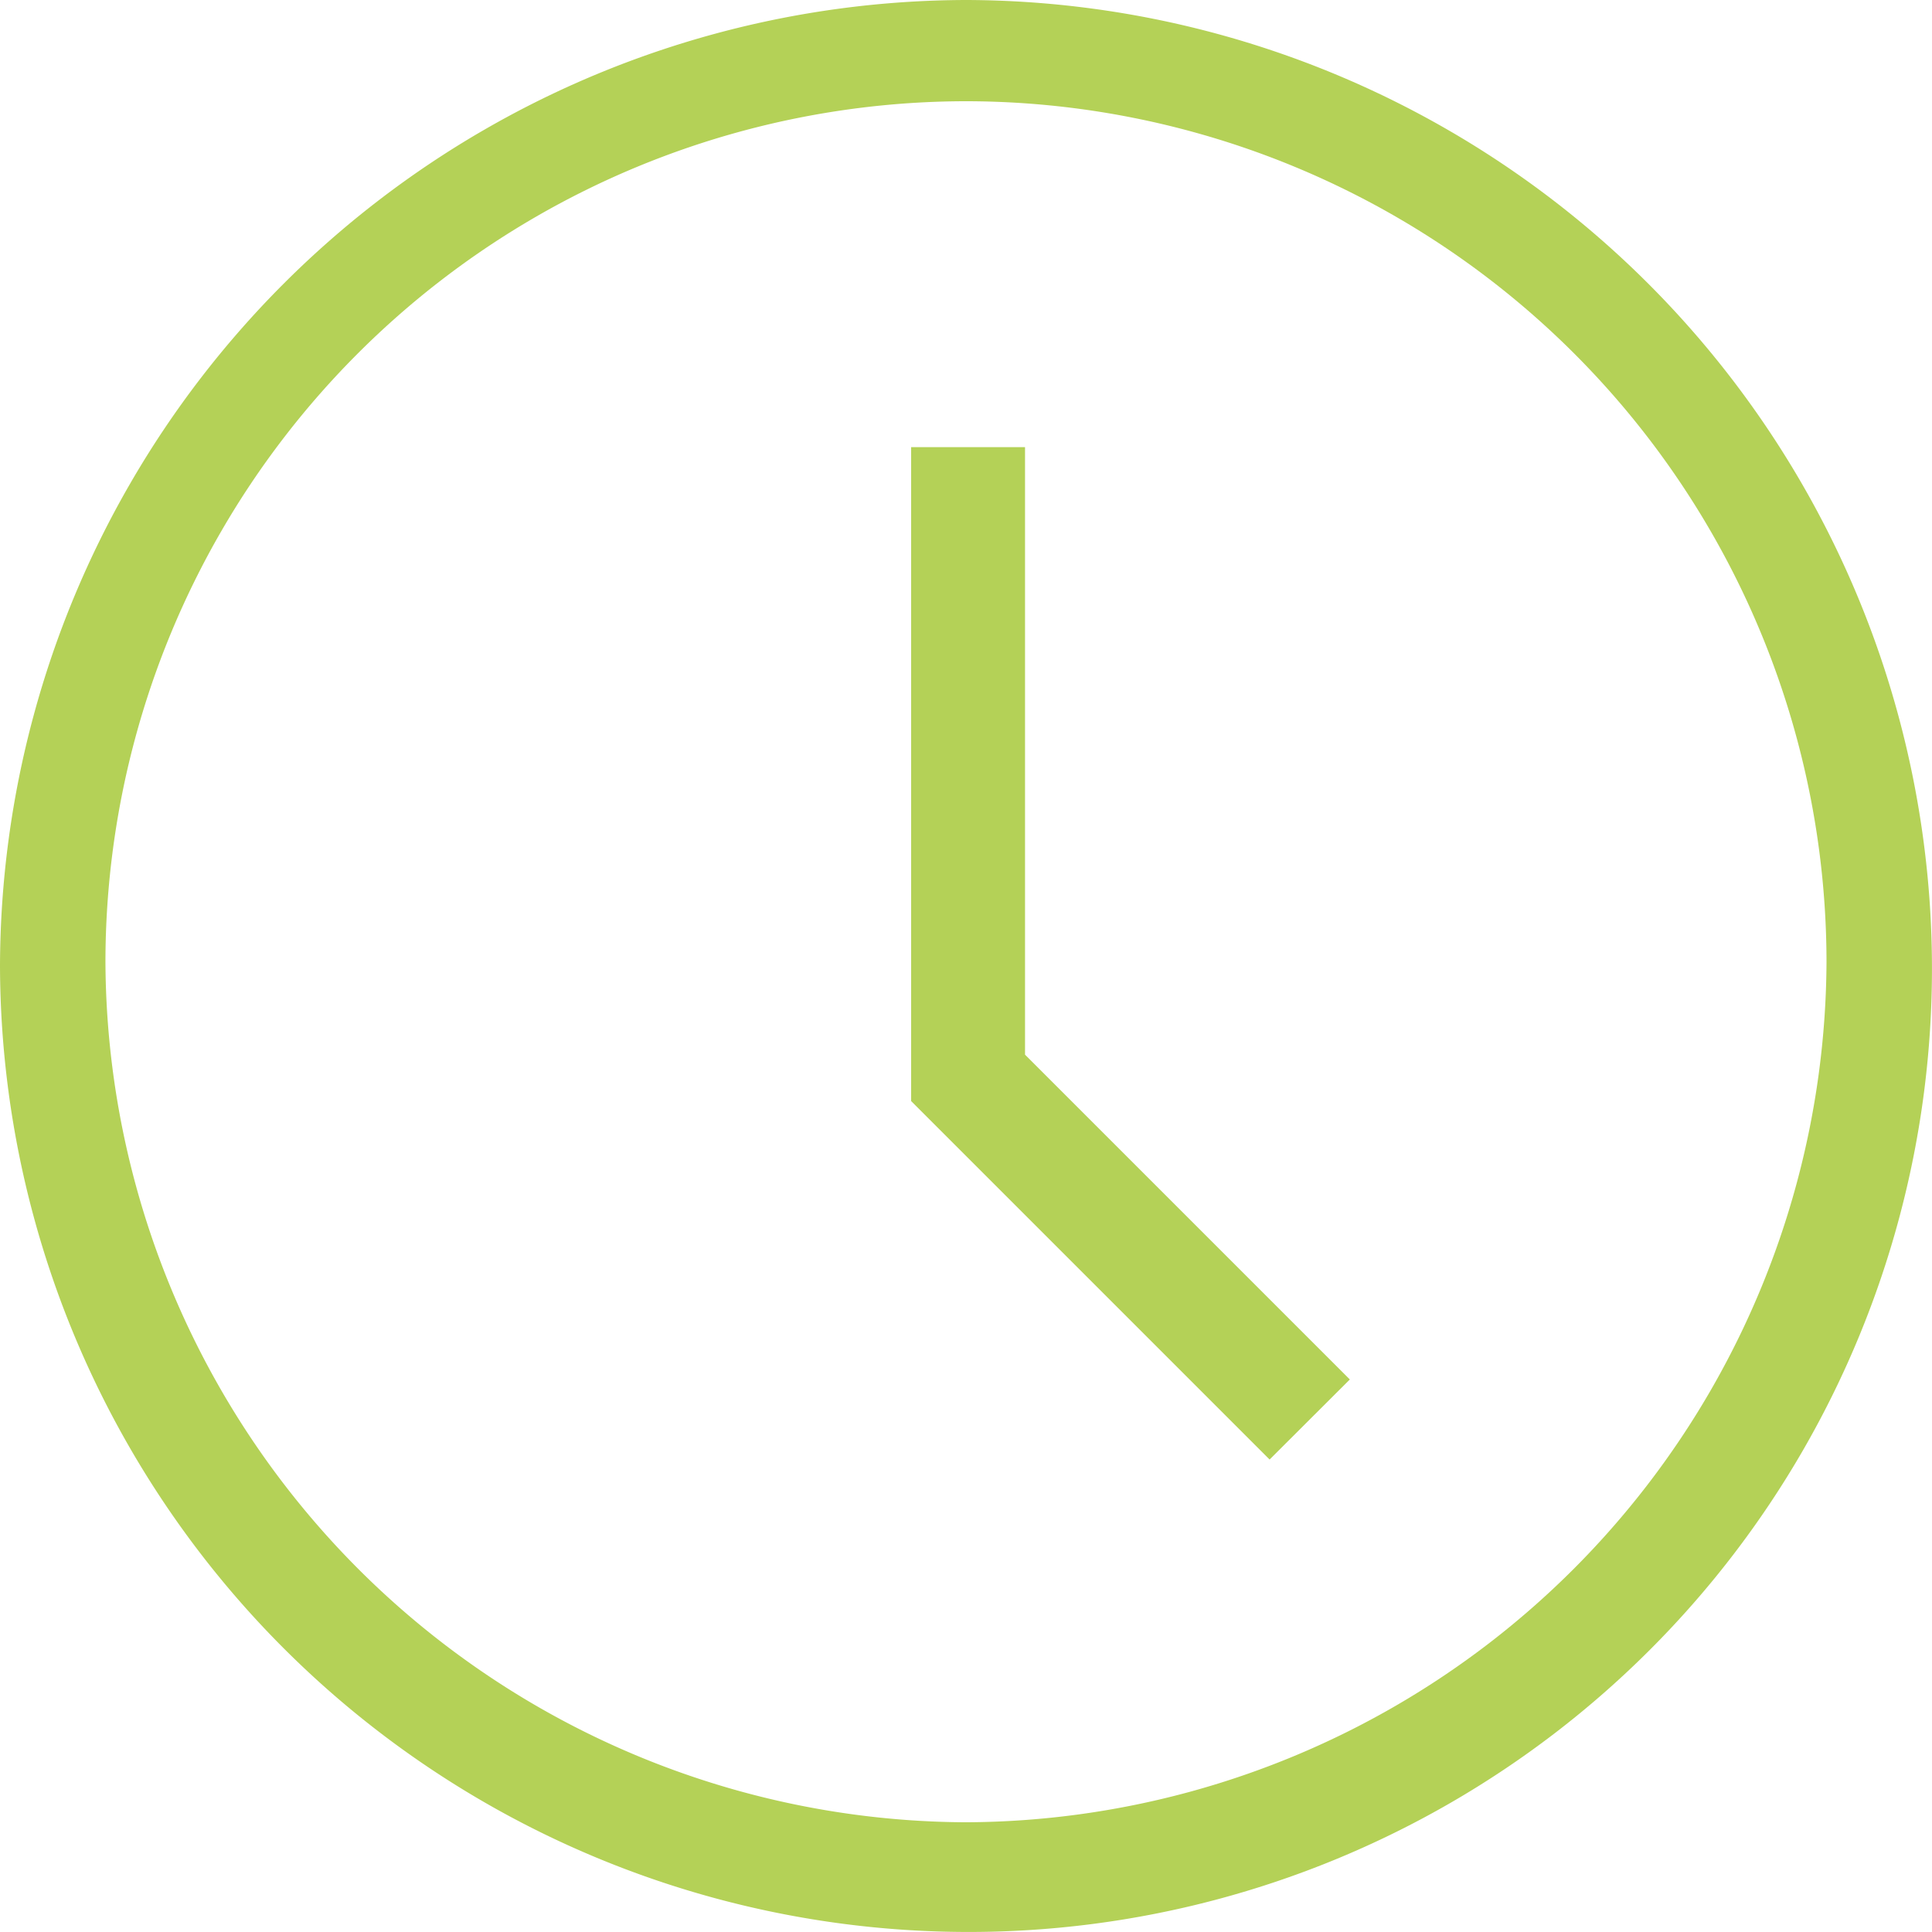
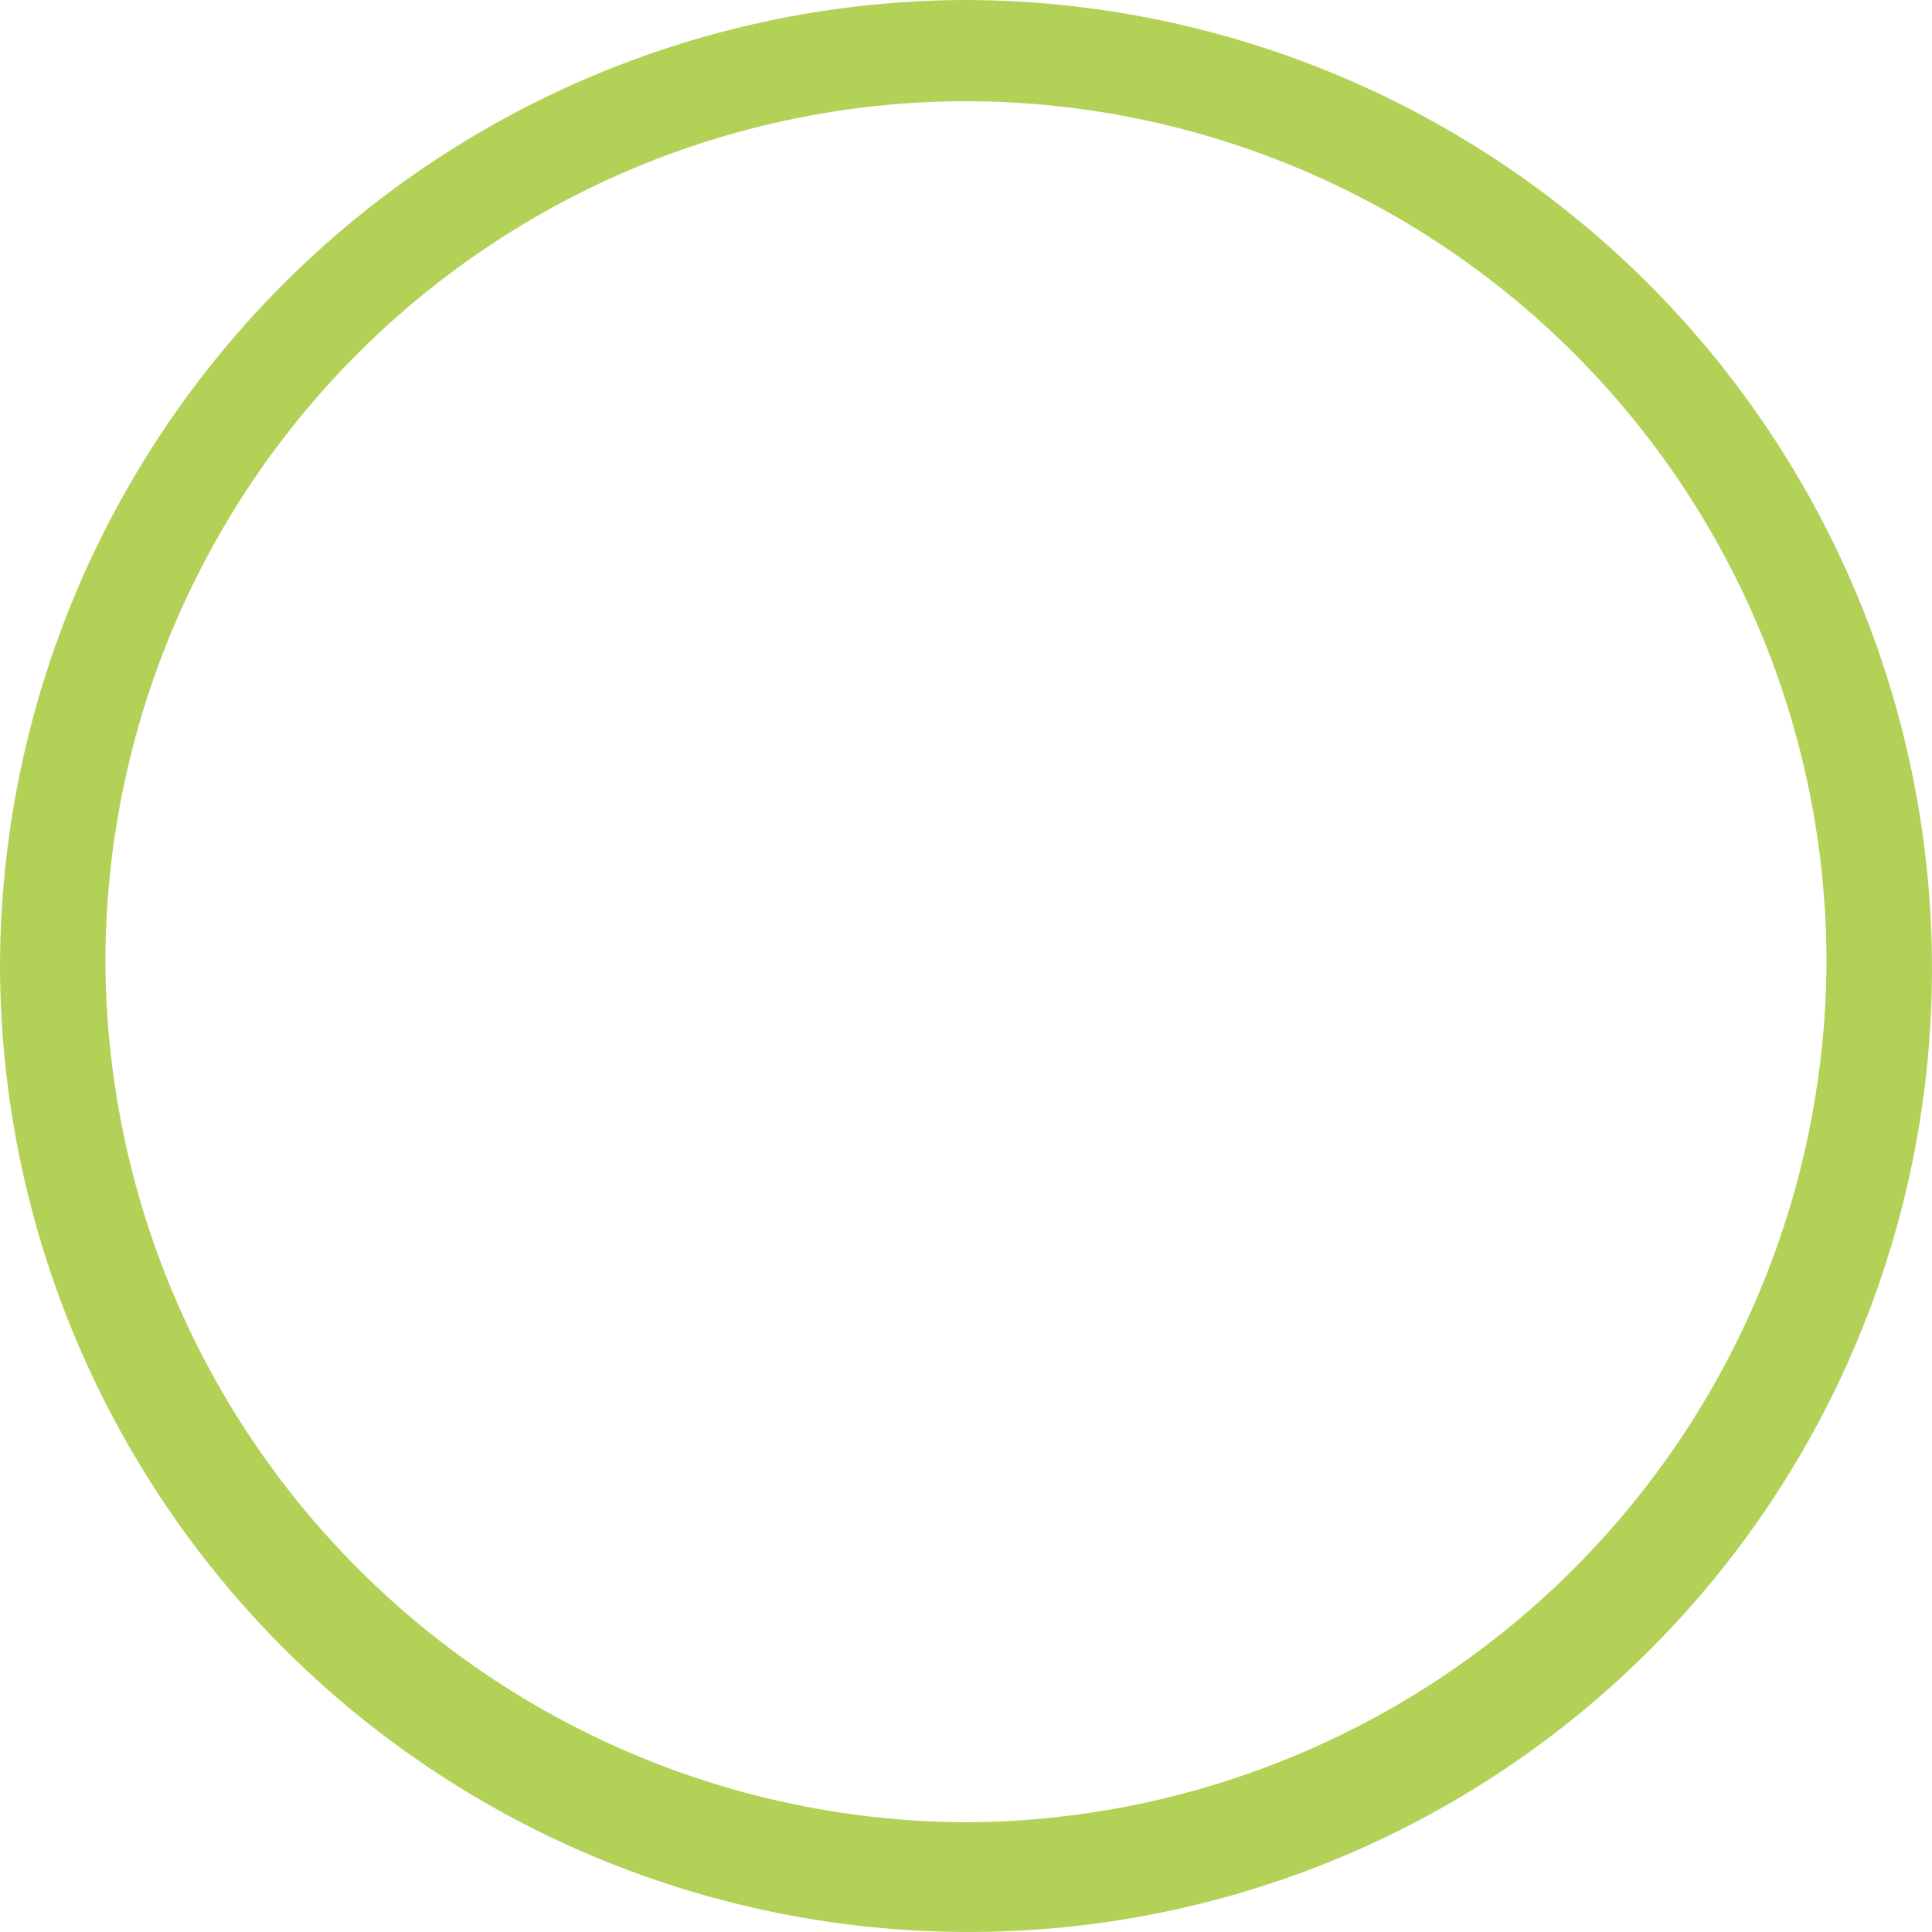
<svg xmlns="http://www.w3.org/2000/svg" width="83.002" height="83" viewBox="0 0 83.002 83">
  <g id="iconfinder_clock_1814097" transform="translate(-9 -9.1)">
    <g id="Icon-Clock" transform="translate(9 9.1)">
      <path id="Fill-131" d="M-327.5-335.9A41.611,41.611,0,0,1-369-377.4a41.61,41.61,0,0,1,41.5-41.5A41.61,41.61,0,0,1-286-377.4a41.378,41.378,0,0,1-41.5,41.5Zm0-78.651a37.008,37.008,0,0,0-36.97,36.97,37.125,37.125,0,0,0,36.97,36.969,37.125,37.125,0,0,0,36.97-36.969,37.008,37.008,0,0,0-36.97-36.97Z" transform="translate(369 418.9)" fill="#b4d157" />
-       <path id="Fill-132" d="M-332-364.806l-15.4-15.4V-408.3h4.893v26.1l13.954,13.954L-332-364.806" transform="translate(386.544 427.51)" fill="#b4d157" />
    </g>
  </g>
</svg>